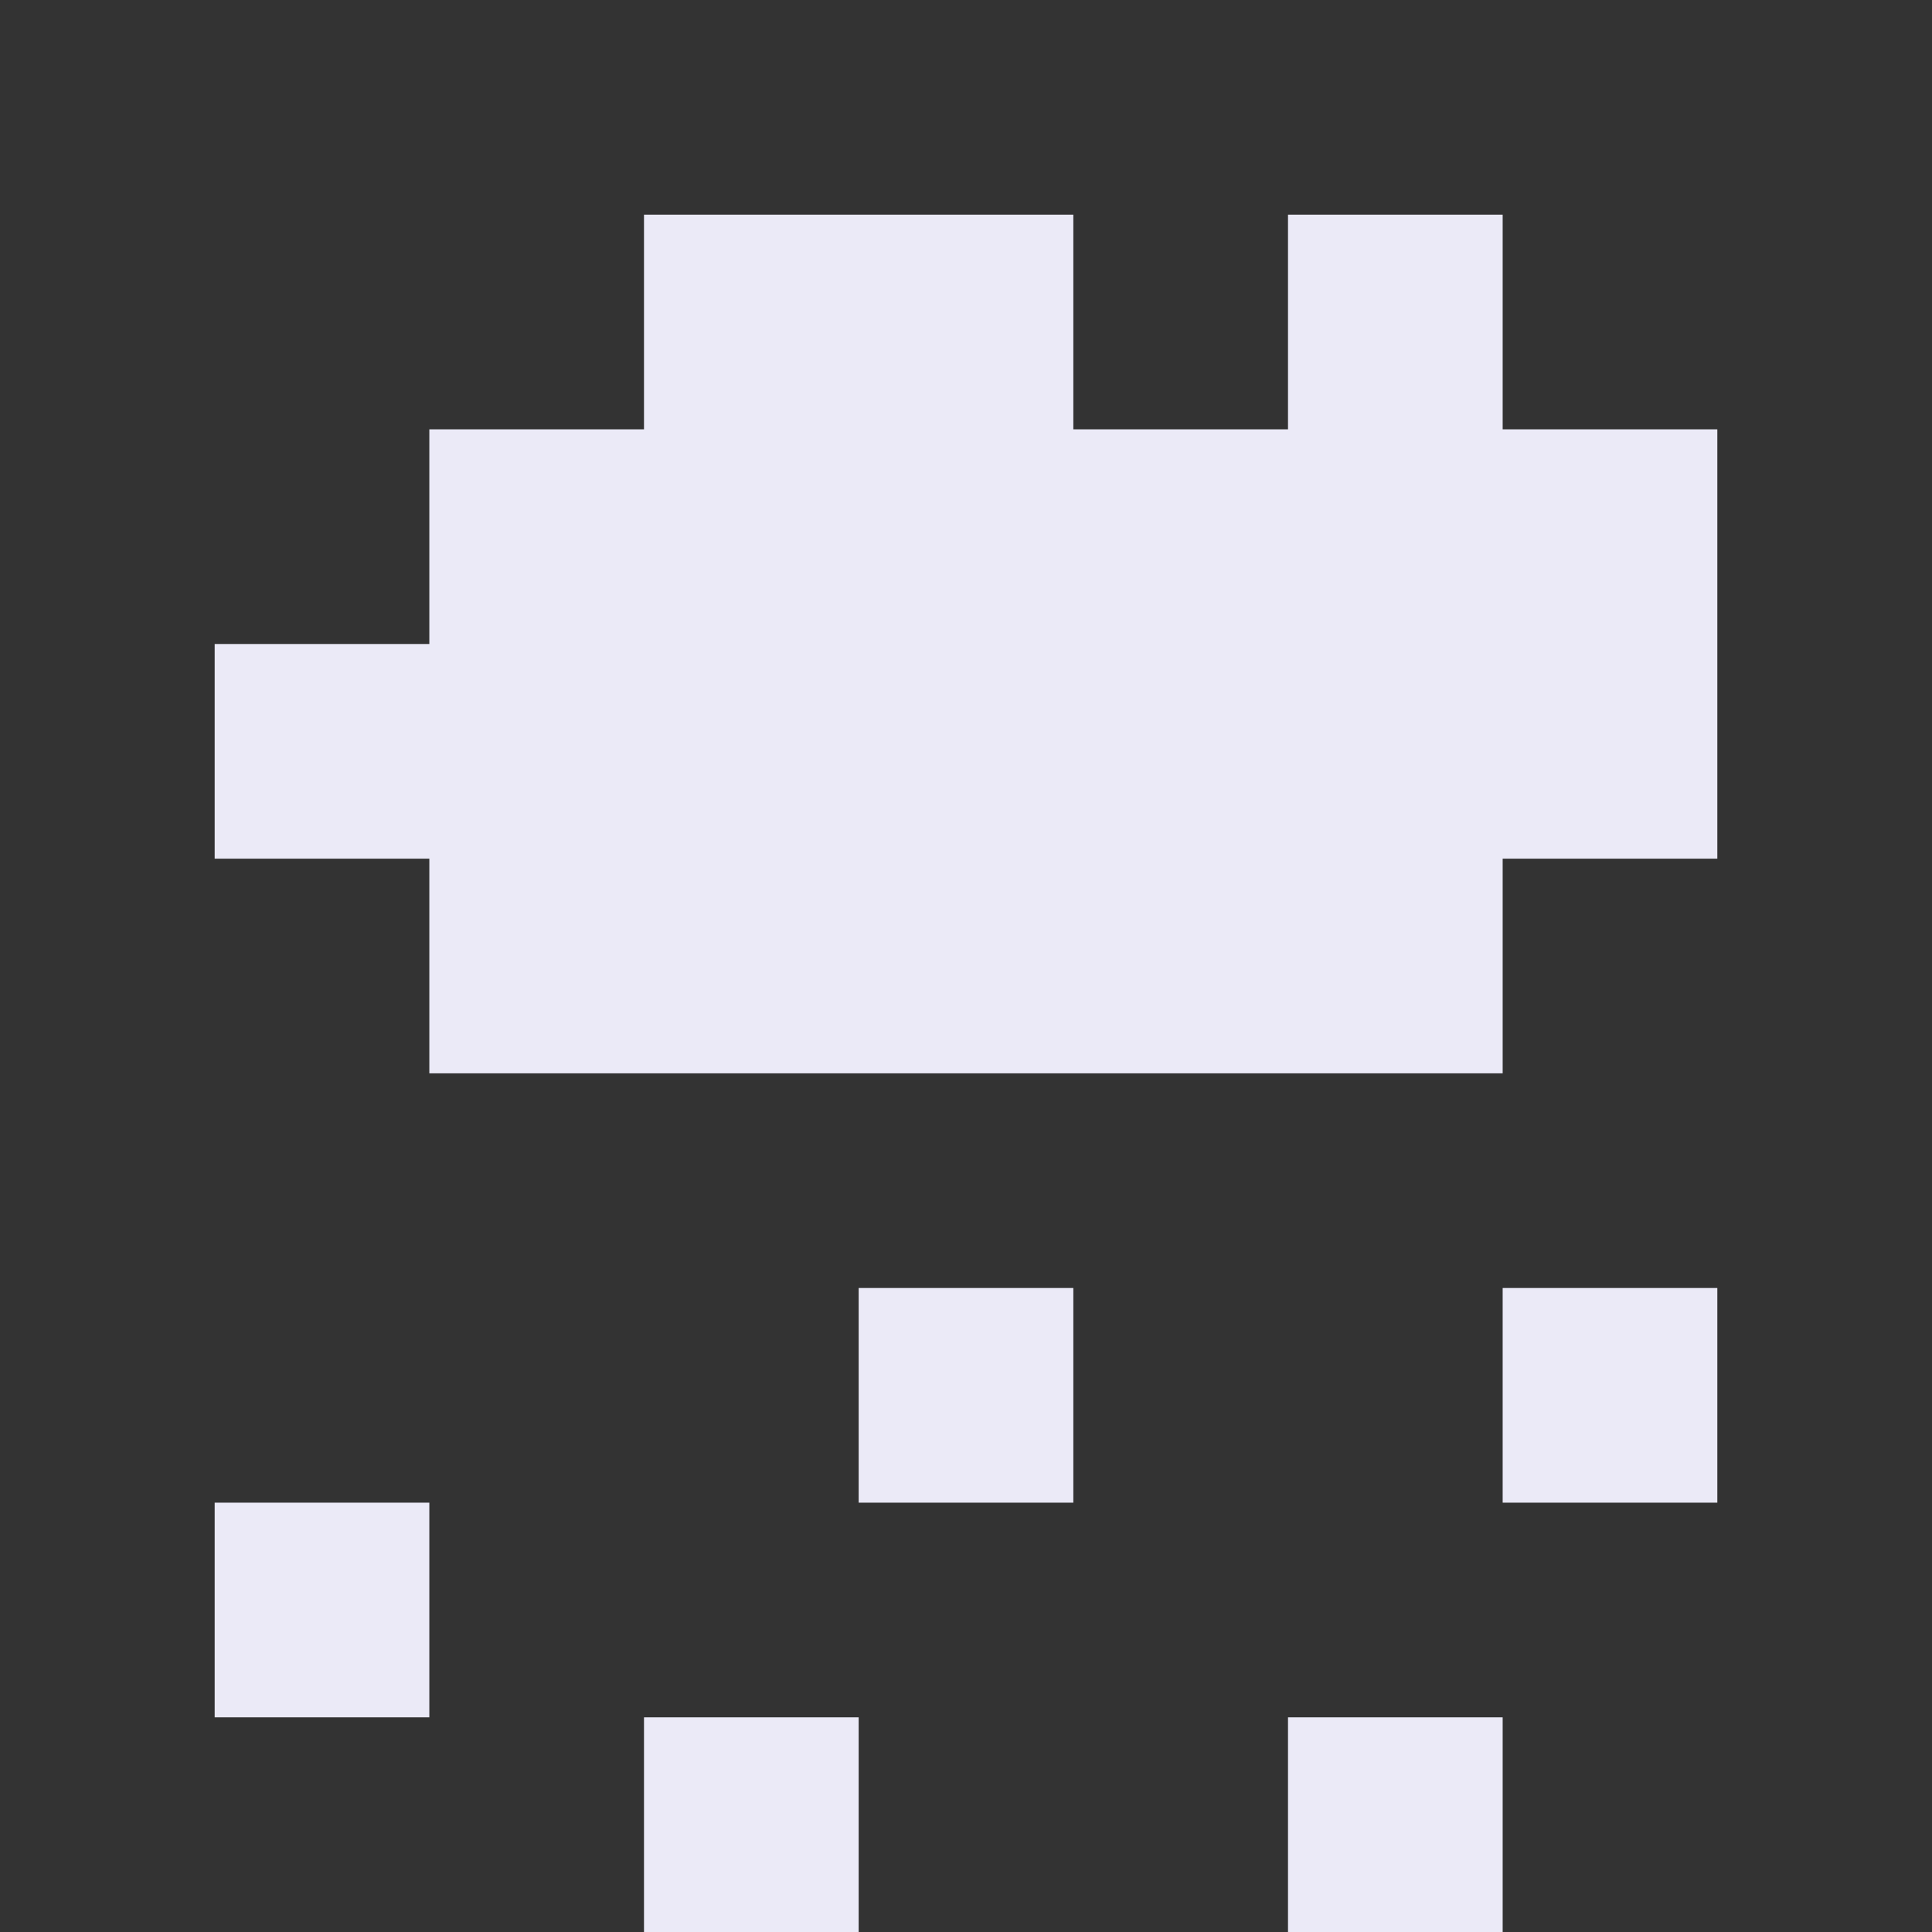
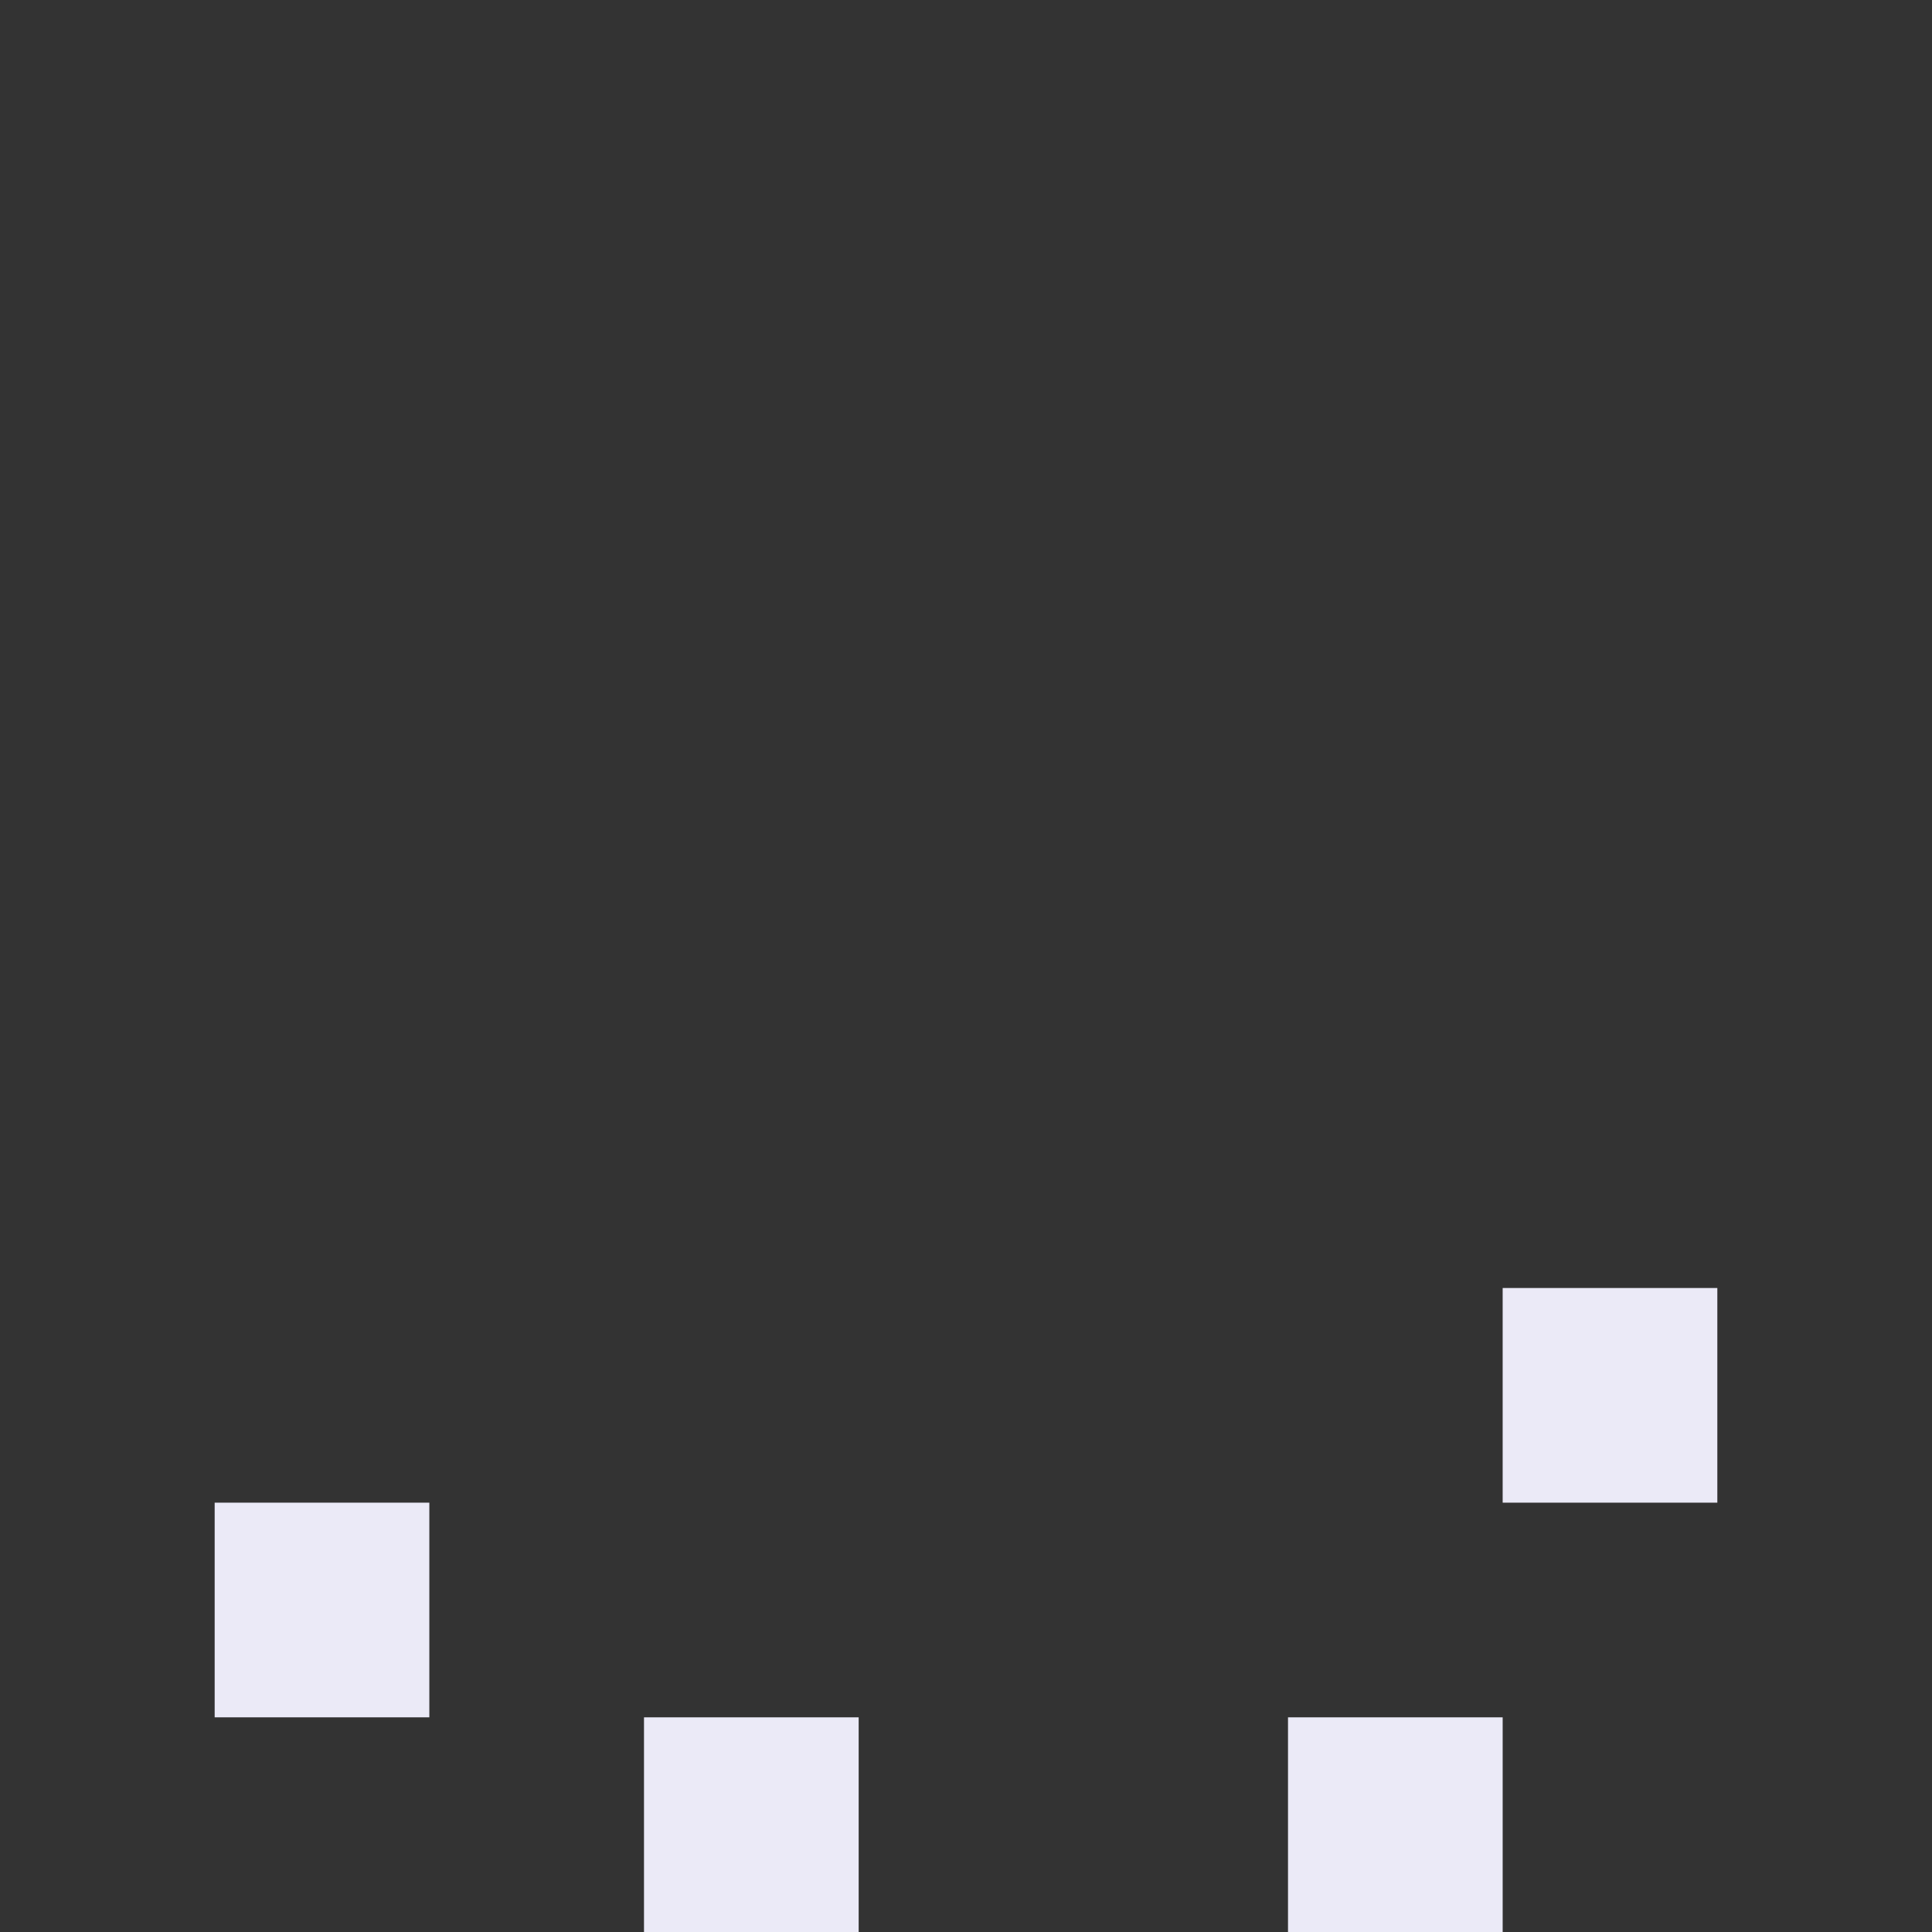
<svg xmlns="http://www.w3.org/2000/svg" viewBox="0 0 9 9" class="pixelicon-snow">
  <rect x="0" y="0" width="9" height="9" fill="#333333" stroke="none" />
-   <polygon fill="#EBEAF7" points="7,2 7,1 6,1 6,2 5,2 5,1 3,1 3,2 2,2 2,3 1,3 1,4 2,4 2,5 7,5 7,4 8,4 8,2" />
-   <rect fill="#EBEAF7" x="4" y="6" width="1" height="1" />
  <rect fill="#EBEAF7" x="7" y="6" width="1" height="1" />
  <rect fill="#EBEAF7" x="1" y="7" width="1" height="1" />
  <rect fill="#EBEAF7" x="3" y="8" width="1" height="1" />
  <rect fill="#EBEAF7" x="6" y="8" width="1" height="1" />
</svg>